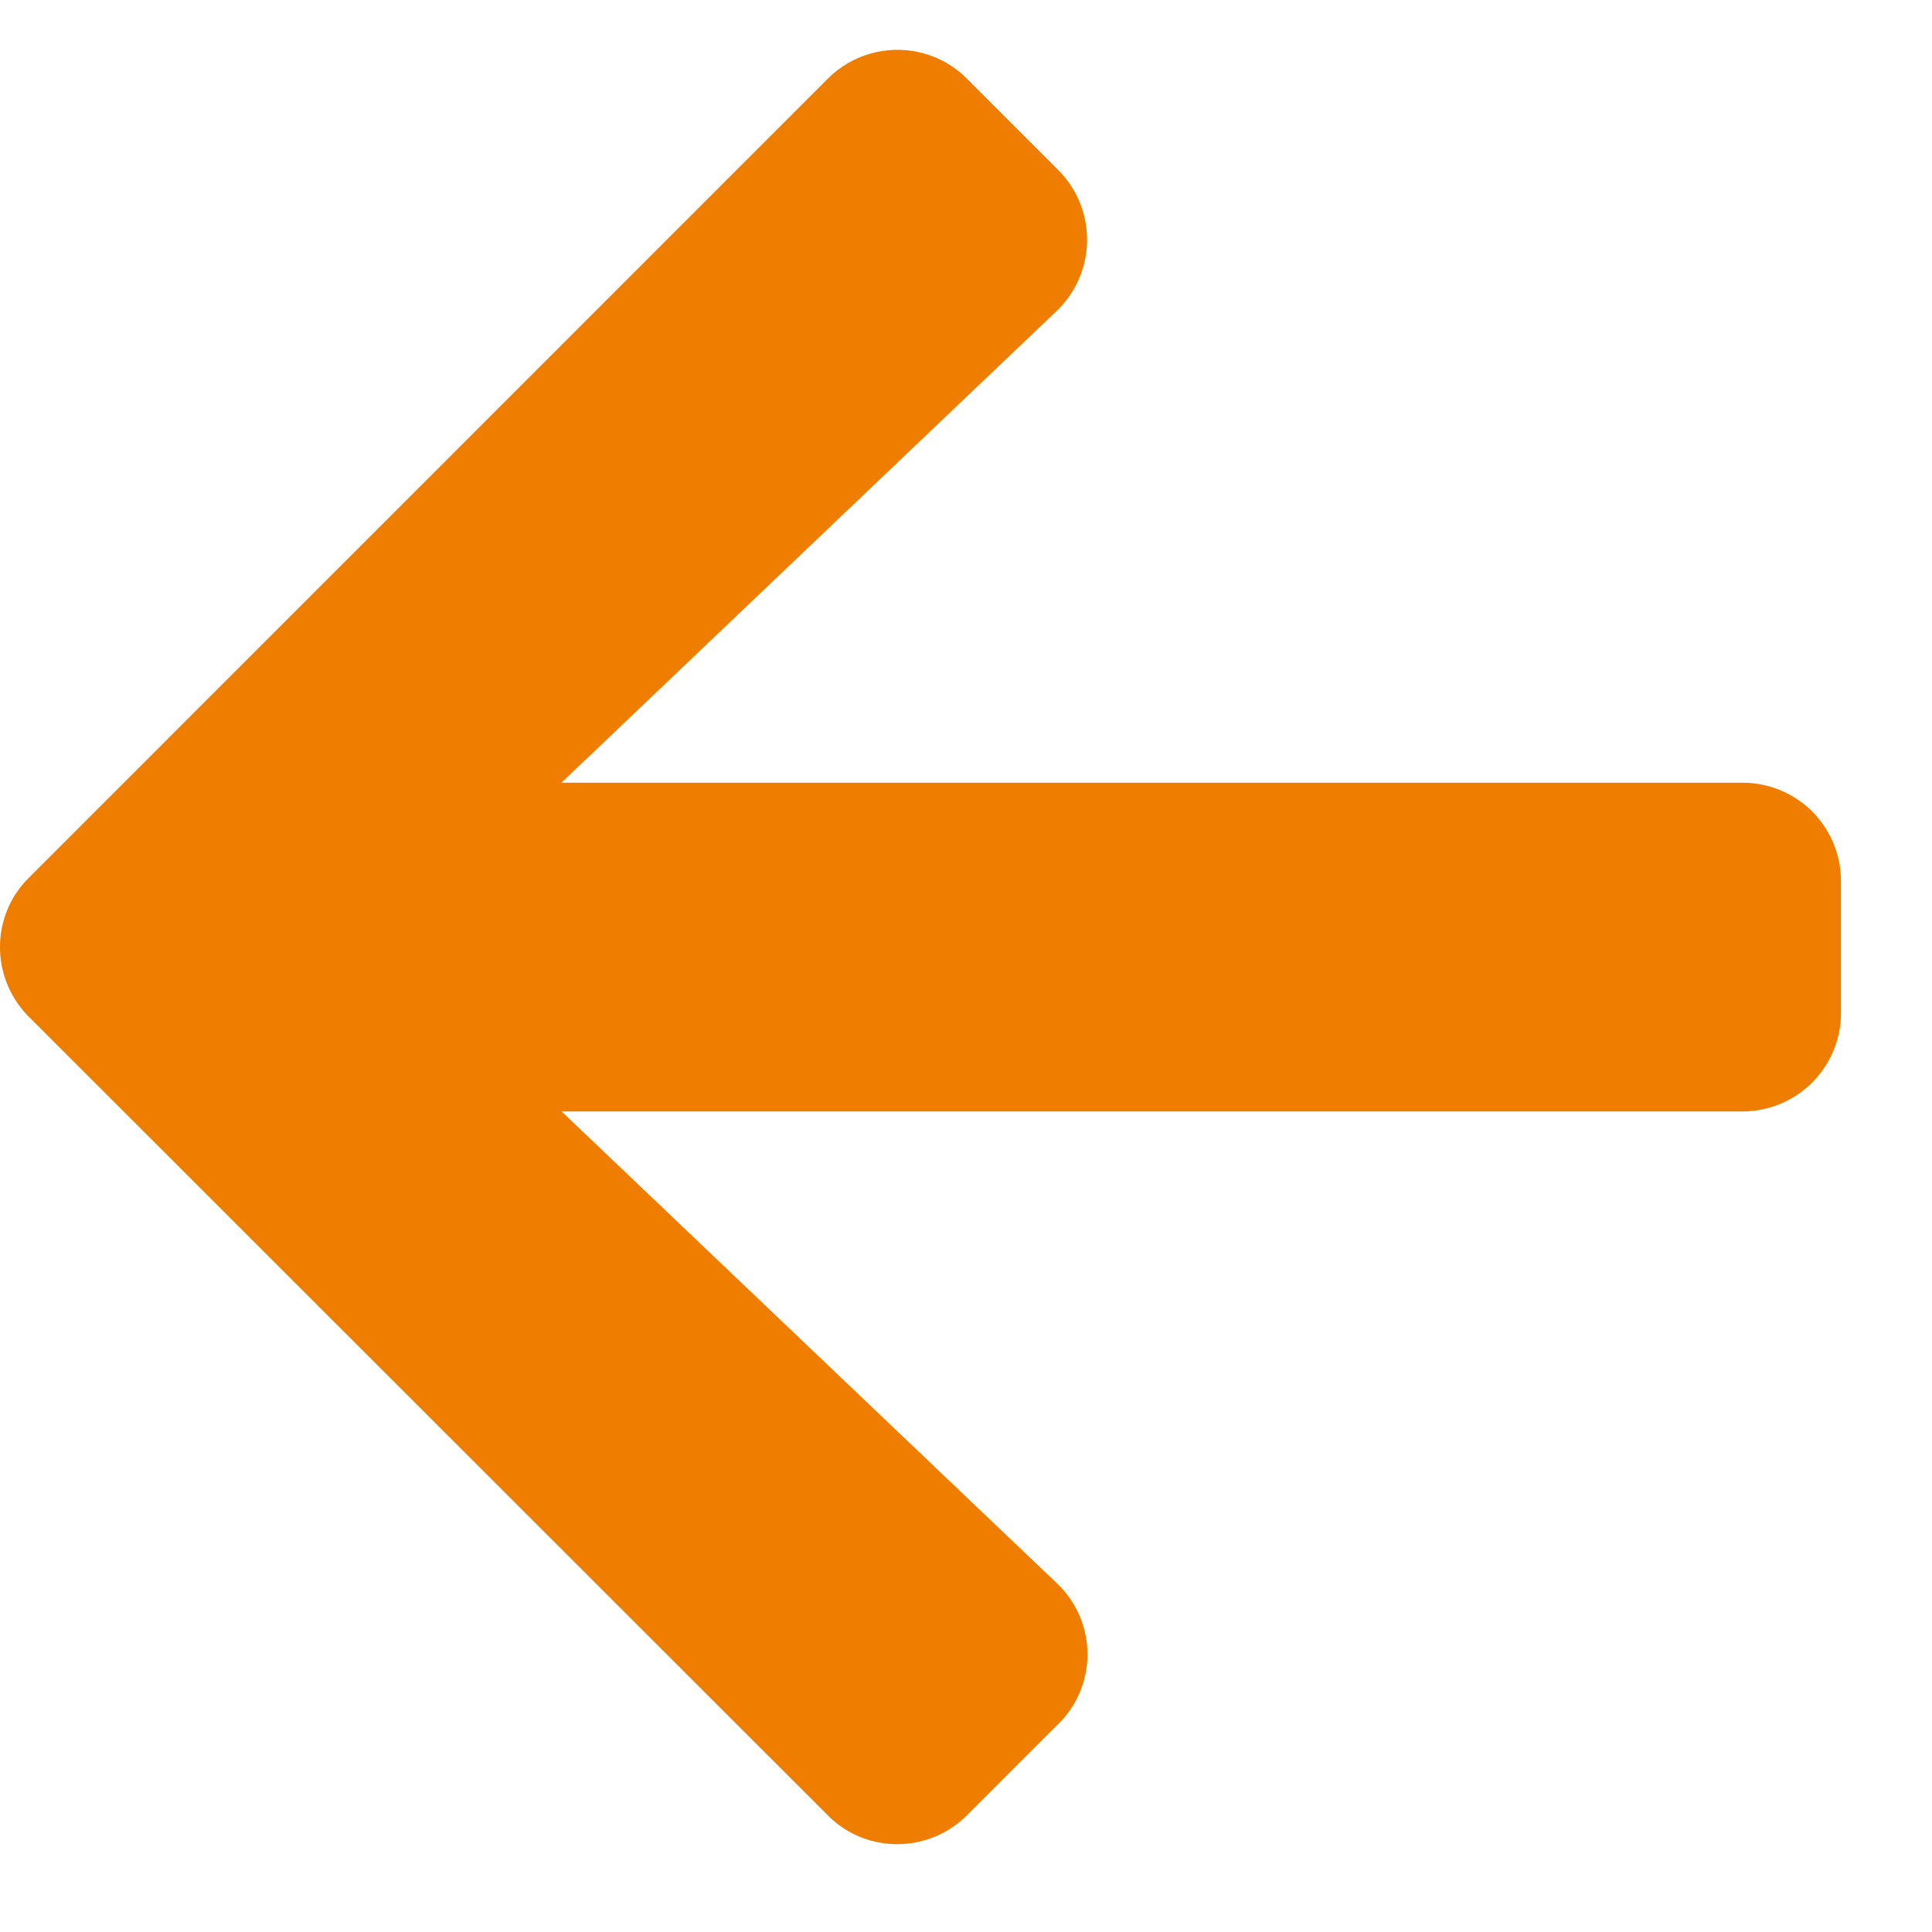
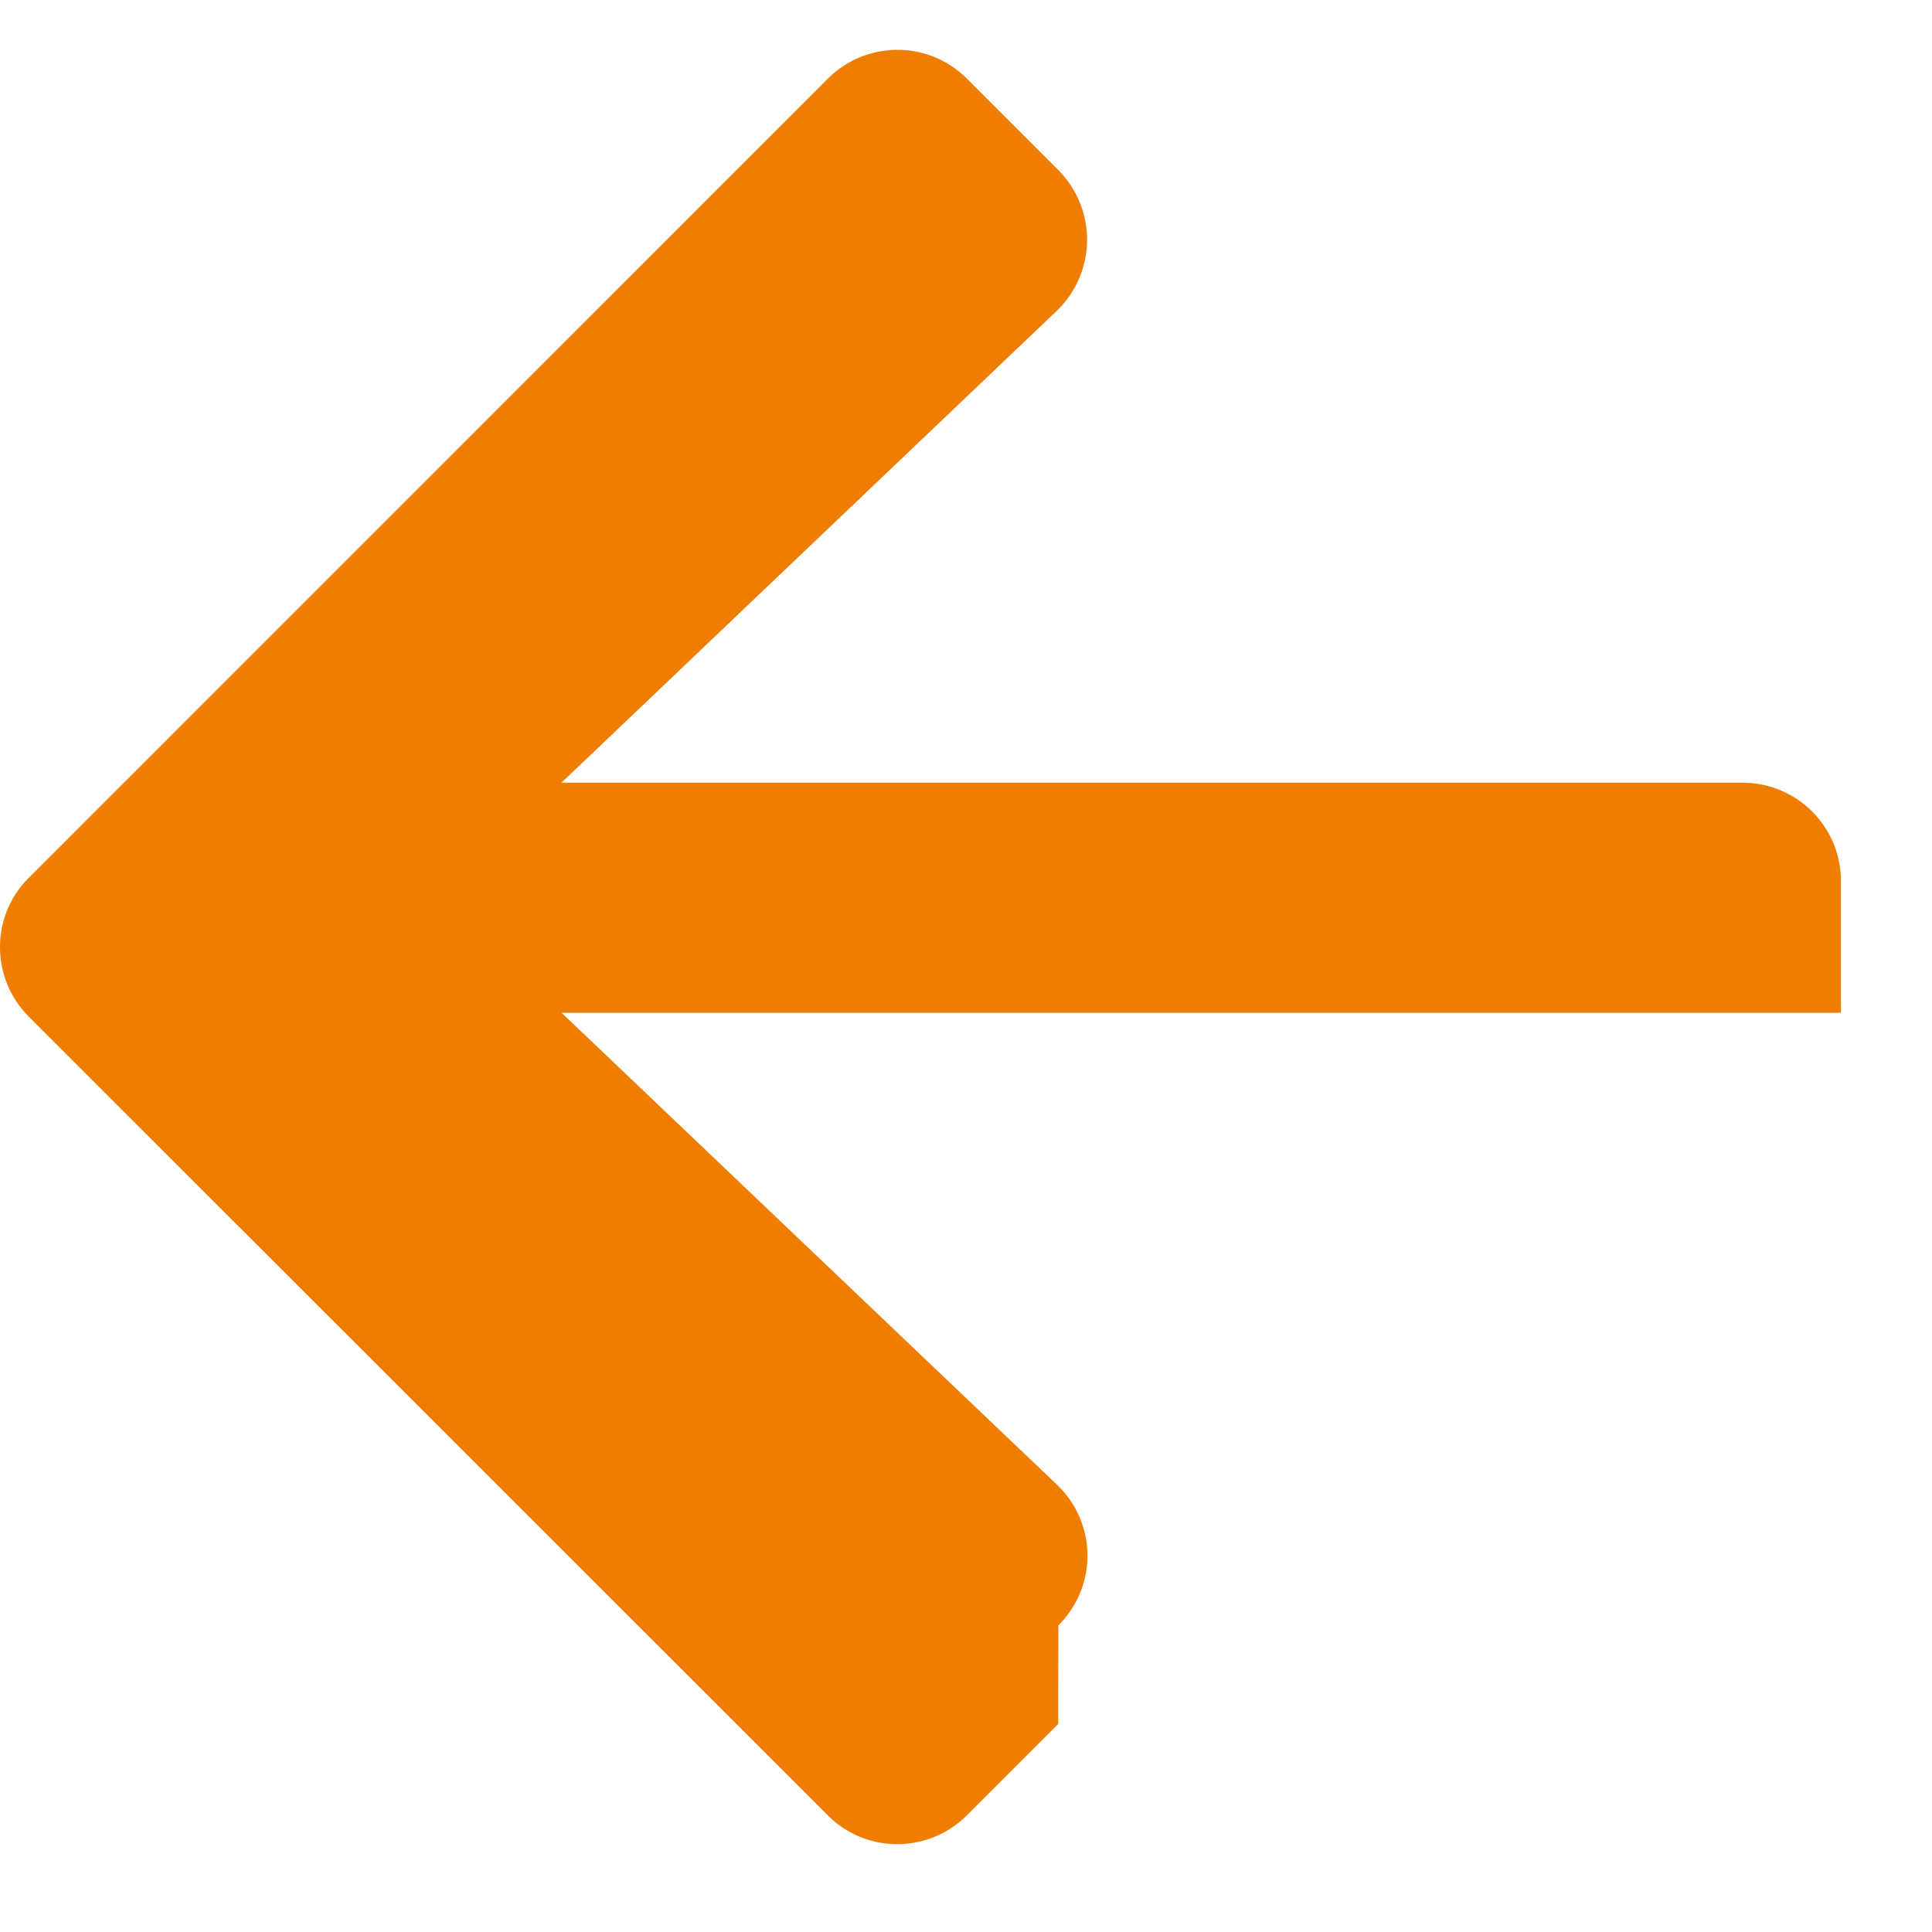
<svg xmlns="http://www.w3.org/2000/svg" width="15" height="15" viewBox="0 0 15 15">
  <g>
    <g>
-       <path fill="#ee7d00" d="M8.216 13.385l-.708.708c-.3.3-.785.3-1.082 0L.225 7.895c-.3-.3-.3-.785 0-1.081L6.426.612c.3-.3.785-.3 1.082 0l.708.708a.766.766 0 0 1-.013 1.095L4.359 6.077h9.168c.425 0 .766.341.766.765v1.021a.764.764 0 0 1-.766.766H4.36l3.844 3.662a.76.76 0 0 1 .013 1.094z" />
+       <path fill="#ee7d00" d="M8.216 13.385l-.708.708c-.3.3-.785.3-1.082 0L.225 7.895c-.3-.3-.3-.785 0-1.081L6.426.612c.3-.3.785-.3 1.082 0l.708.708a.766.766 0 0 1-.013 1.095L4.359 6.077h9.168c.425 0 .766.341.766.765v1.021H4.36l3.844 3.662a.76.76 0 0 1 .013 1.094z" />
    </g>
  </g>
</svg>